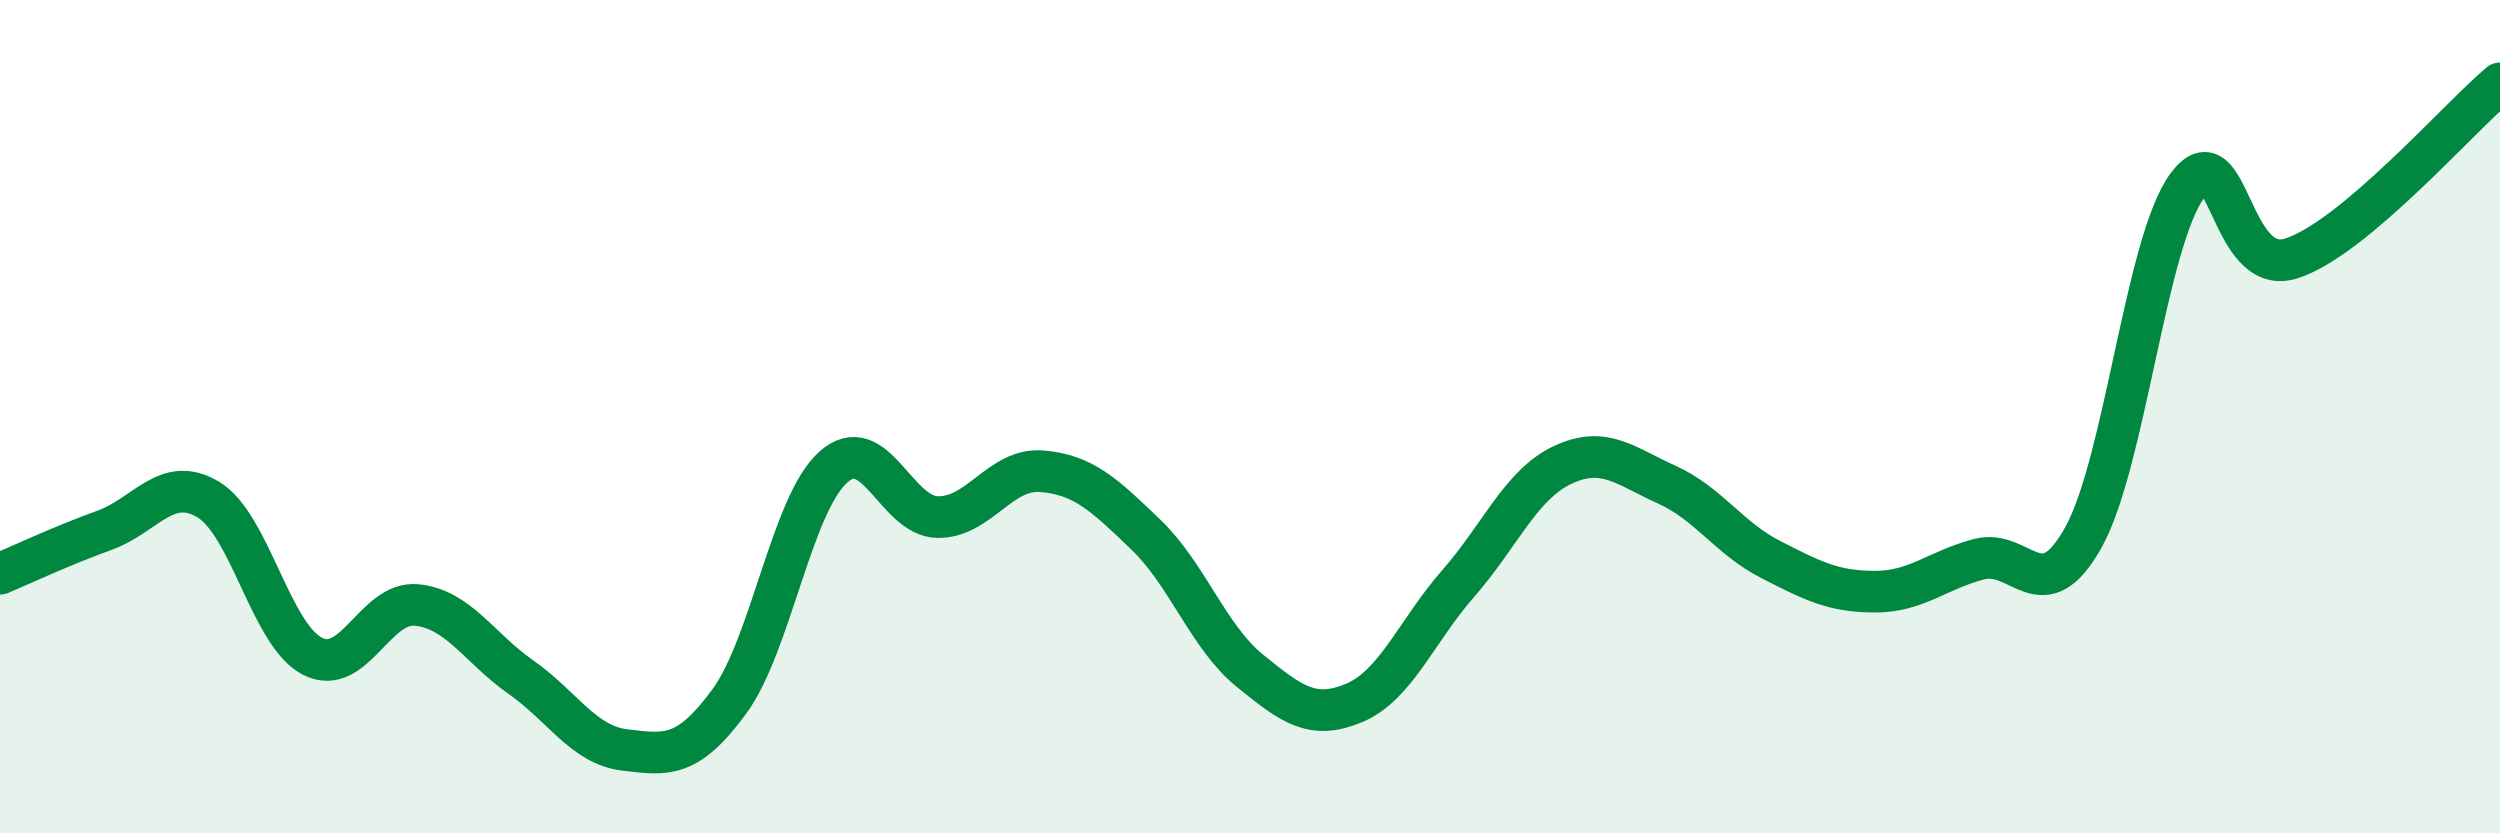
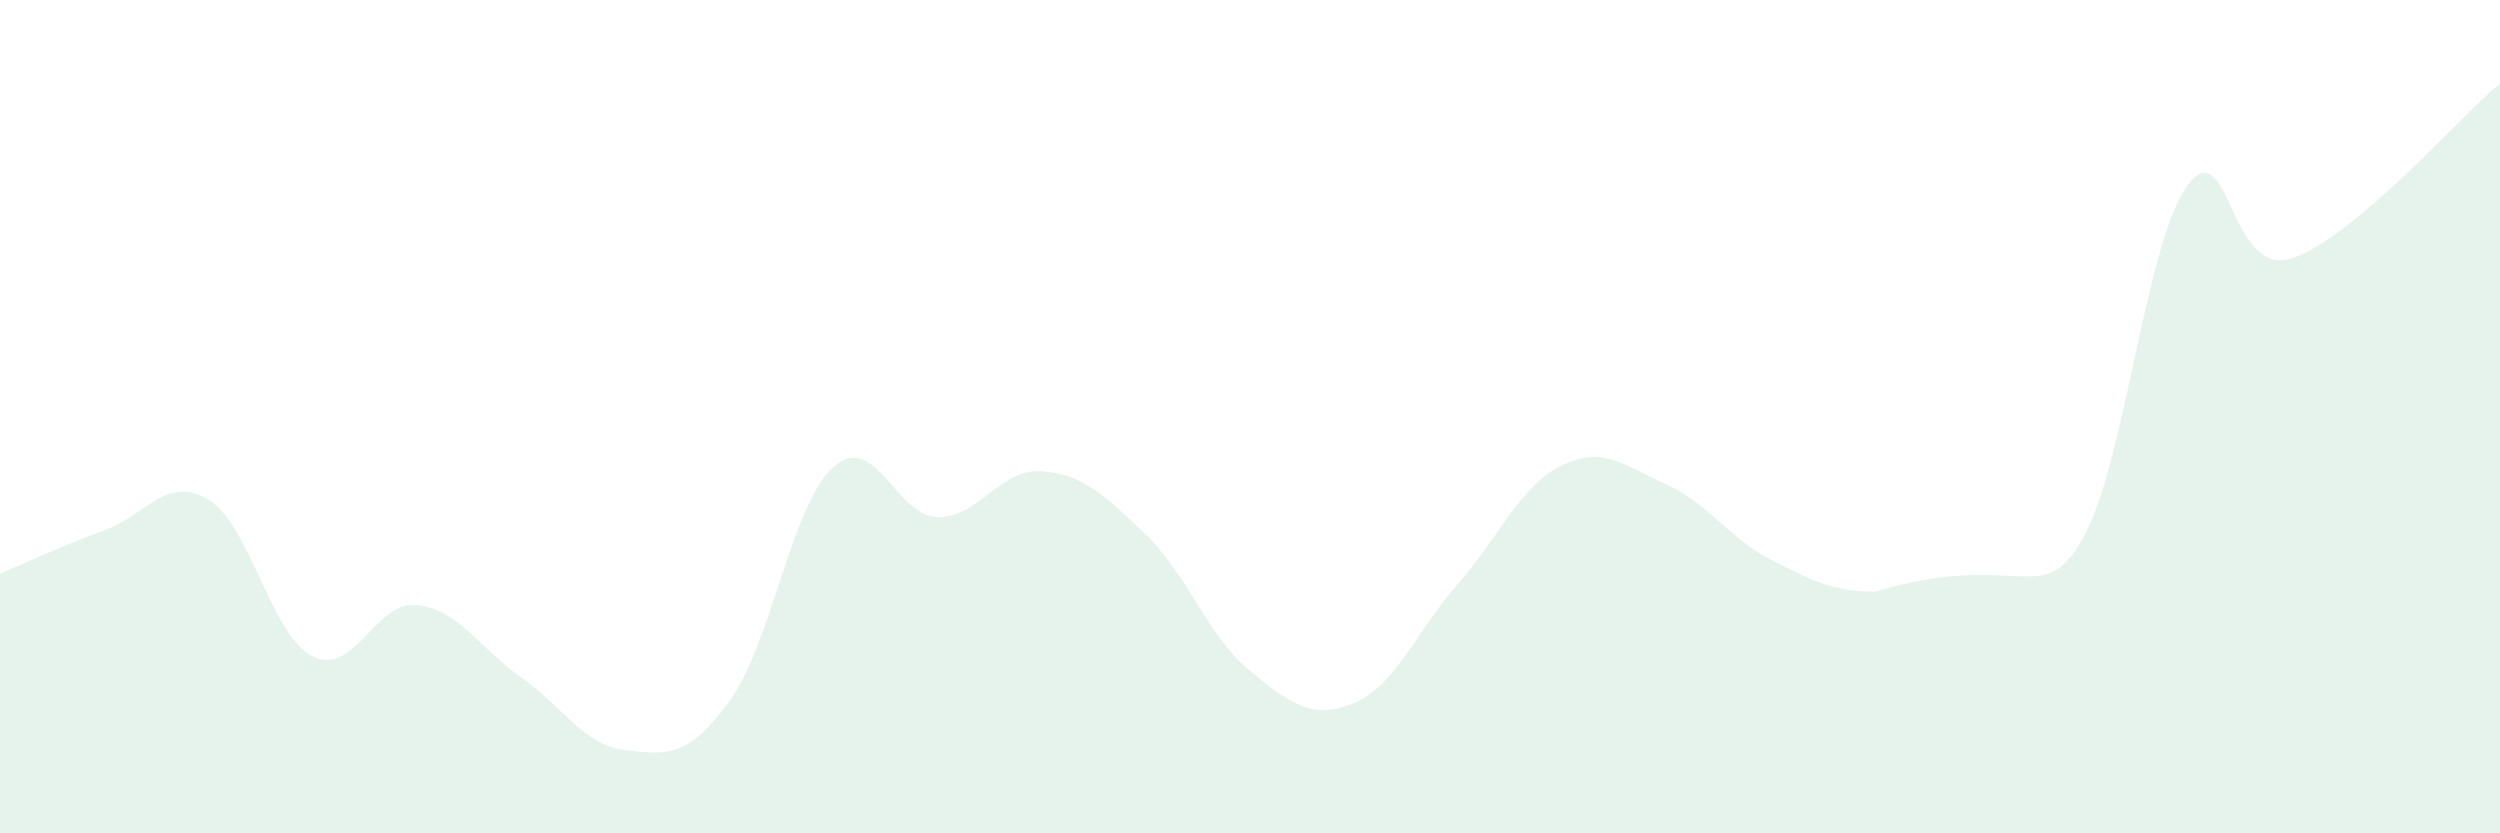
<svg xmlns="http://www.w3.org/2000/svg" width="60" height="20" viewBox="0 0 60 20">
-   <path d="M 0,13.77 C 0.5,13.56 1.5,13.09 2.5,12.73 C 3.5,12.37 4,11.39 5,11.99 C 6,12.59 6.5,15.24 7.5,15.75 C 8.5,16.26 9,14.42 10,14.52 C 11,14.62 11.5,15.55 12.5,16.25 C 13.5,16.95 14,17.88 15,18 C 16,18.12 16.5,18.2 17.5,16.84 C 18.5,15.48 19,12.1 20,11.21 C 21,10.32 21.5,12.39 22.5,12.41 C 23.5,12.43 24,11.23 25,11.31 C 26,11.39 26.5,11.87 27.5,12.83 C 28.5,13.79 29,15.29 30,16.1 C 31,16.91 31.5,17.29 32.5,16.87 C 33.5,16.45 34,15.14 35,14 C 36,12.86 36.5,11.63 37.5,11.16 C 38.5,10.69 39,11.18 40,11.63 C 41,12.08 41.5,12.92 42.5,13.43 C 43.5,13.94 44,14.2 45,14.2 C 46,14.2 46.5,13.68 47.5,13.42 C 48.5,13.16 49,14.69 50,12.9 C 51,11.11 51.5,5.79 52.5,4.45 C 53.5,3.11 53.5,6.69 55,6.2 C 56.5,5.71 59,2.84 60,2L60 20L0 20Z" fill="#008740" opacity="0.1" stroke-linecap="round" stroke-linejoin="round" />
-   <path d="M 0,13.77 C 0.5,13.56 1.5,13.09 2.5,12.73 C 3.5,12.37 4,11.39 5,11.99 C 6,12.59 6.5,15.24 7.5,15.75 C 8.5,16.26 9,14.42 10,14.52 C 11,14.62 11.5,15.55 12.5,16.25 C 13.5,16.95 14,17.88 15,18 C 16,18.12 16.5,18.2 17.5,16.84 C 18.5,15.48 19,12.1 20,11.21 C 21,10.32 21.5,12.39 22.5,12.41 C 23.5,12.43 24,11.23 25,11.31 C 26,11.39 26.5,11.87 27.5,12.83 C 28.5,13.79 29,15.29 30,16.1 C 31,16.91 31.5,17.29 32.5,16.87 C 33.5,16.45 34,15.14 35,14 C 36,12.86 36.5,11.63 37.5,11.16 C 38.5,10.69 39,11.18 40,11.63 C 41,12.08 41.5,12.92 42.5,13.43 C 43.5,13.94 44,14.2 45,14.2 C 46,14.2 46.5,13.68 47.5,13.42 C 48.5,13.16 49,14.69 50,12.9 C 51,11.11 51.5,5.79 52.5,4.45 C 53.5,3.11 53.5,6.69 55,6.2 C 56.5,5.71 59,2.84 60,2" stroke="#008740" stroke-width="1" fill="none" stroke-linecap="round" stroke-linejoin="round" />
+   <path d="M 0,13.77 C 0.5,13.56 1.5,13.09 2.5,12.73 C 3.5,12.37 4,11.39 5,11.99 C 6,12.59 6.5,15.24 7.5,15.75 C 8.5,16.26 9,14.42 10,14.52 C 11,14.62 11.5,15.55 12.5,16.25 C 13.5,16.95 14,17.88 15,18 C 16,18.12 16.5,18.2 17.5,16.84 C 18.5,15.48 19,12.1 20,11.21 C 21,10.32 21.5,12.39 22.5,12.41 C 23.5,12.43 24,11.23 25,11.31 C 26,11.39 26.5,11.87 27.5,12.83 C 28.5,13.79 29,15.29 30,16.1 C 31,16.91 31.5,17.29 32.5,16.87 C 33.5,16.45 34,15.14 35,14 C 36,12.86 36.5,11.63 37.5,11.16 C 38.5,10.69 39,11.18 40,11.63 C 41,12.08 41.5,12.92 42.5,13.43 C 43.5,13.94 44,14.2 45,14.2 C 48.5,13.16 49,14.69 50,12.9 C 51,11.11 51.5,5.79 52.5,4.45 C 53.5,3.11 53.5,6.69 55,6.2 C 56.5,5.71 59,2.84 60,2L60 20L0 20Z" fill="#008740" opacity="0.1" stroke-linecap="round" stroke-linejoin="round" />
</svg>